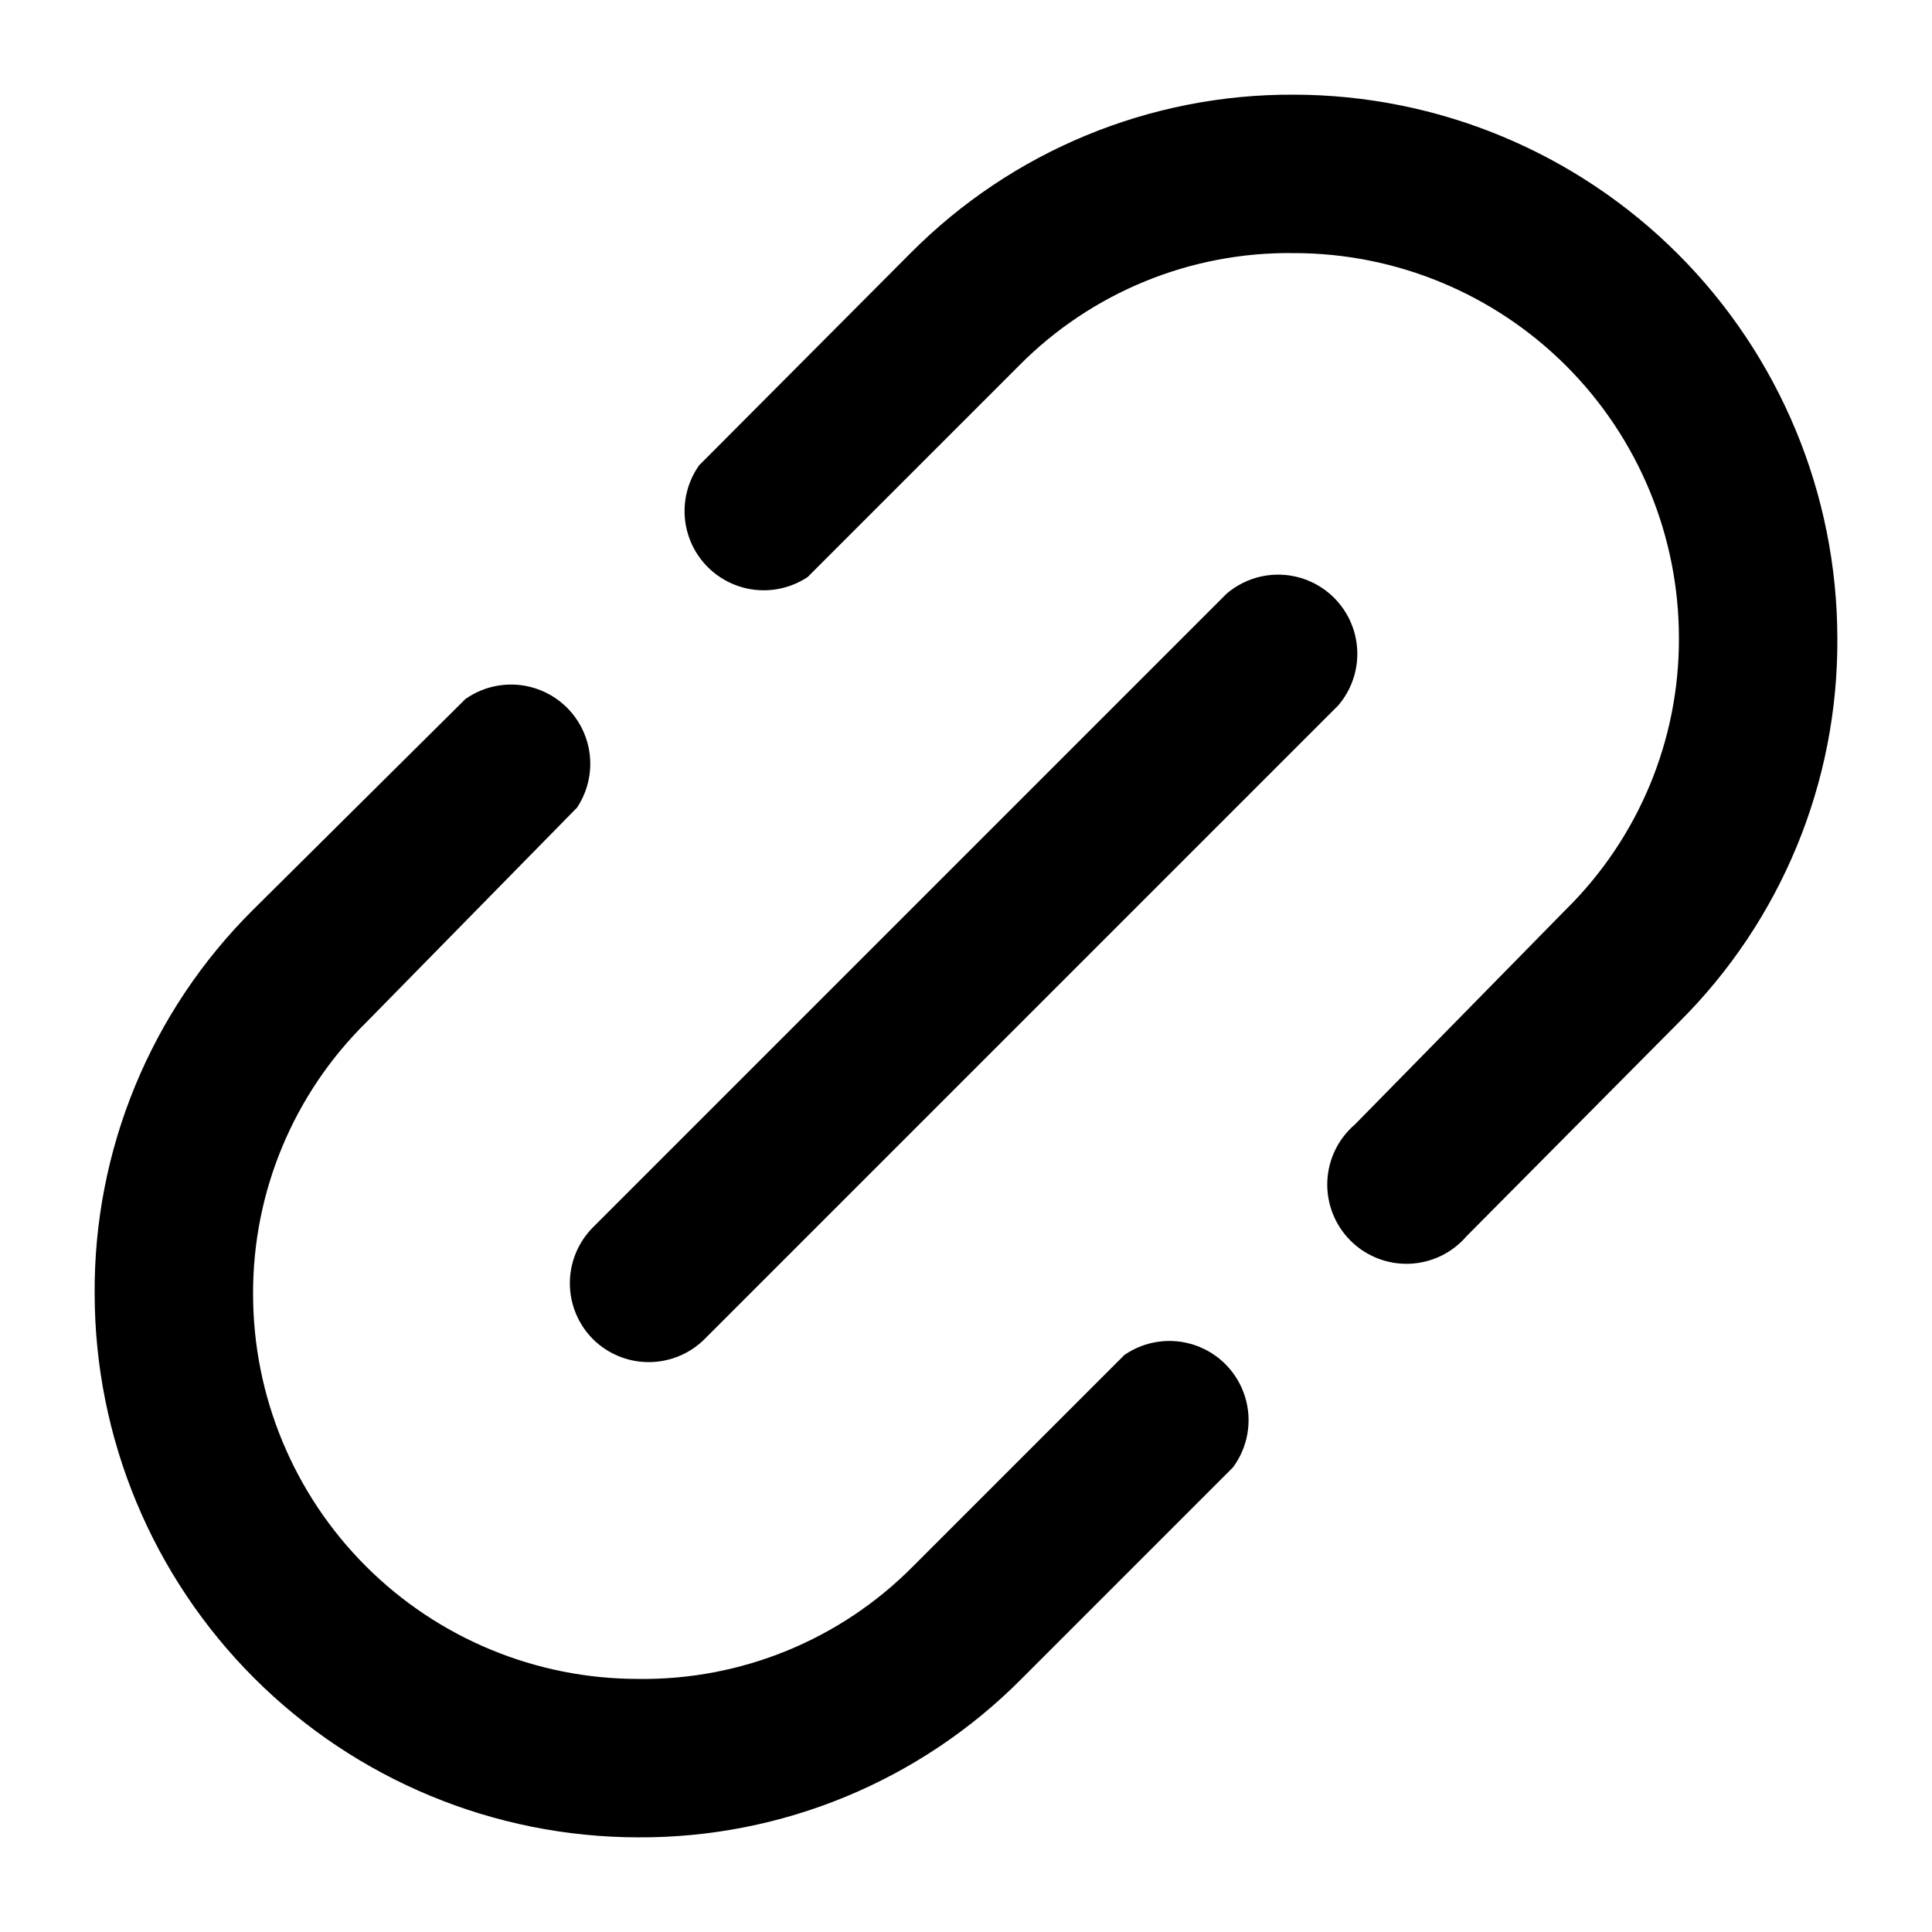
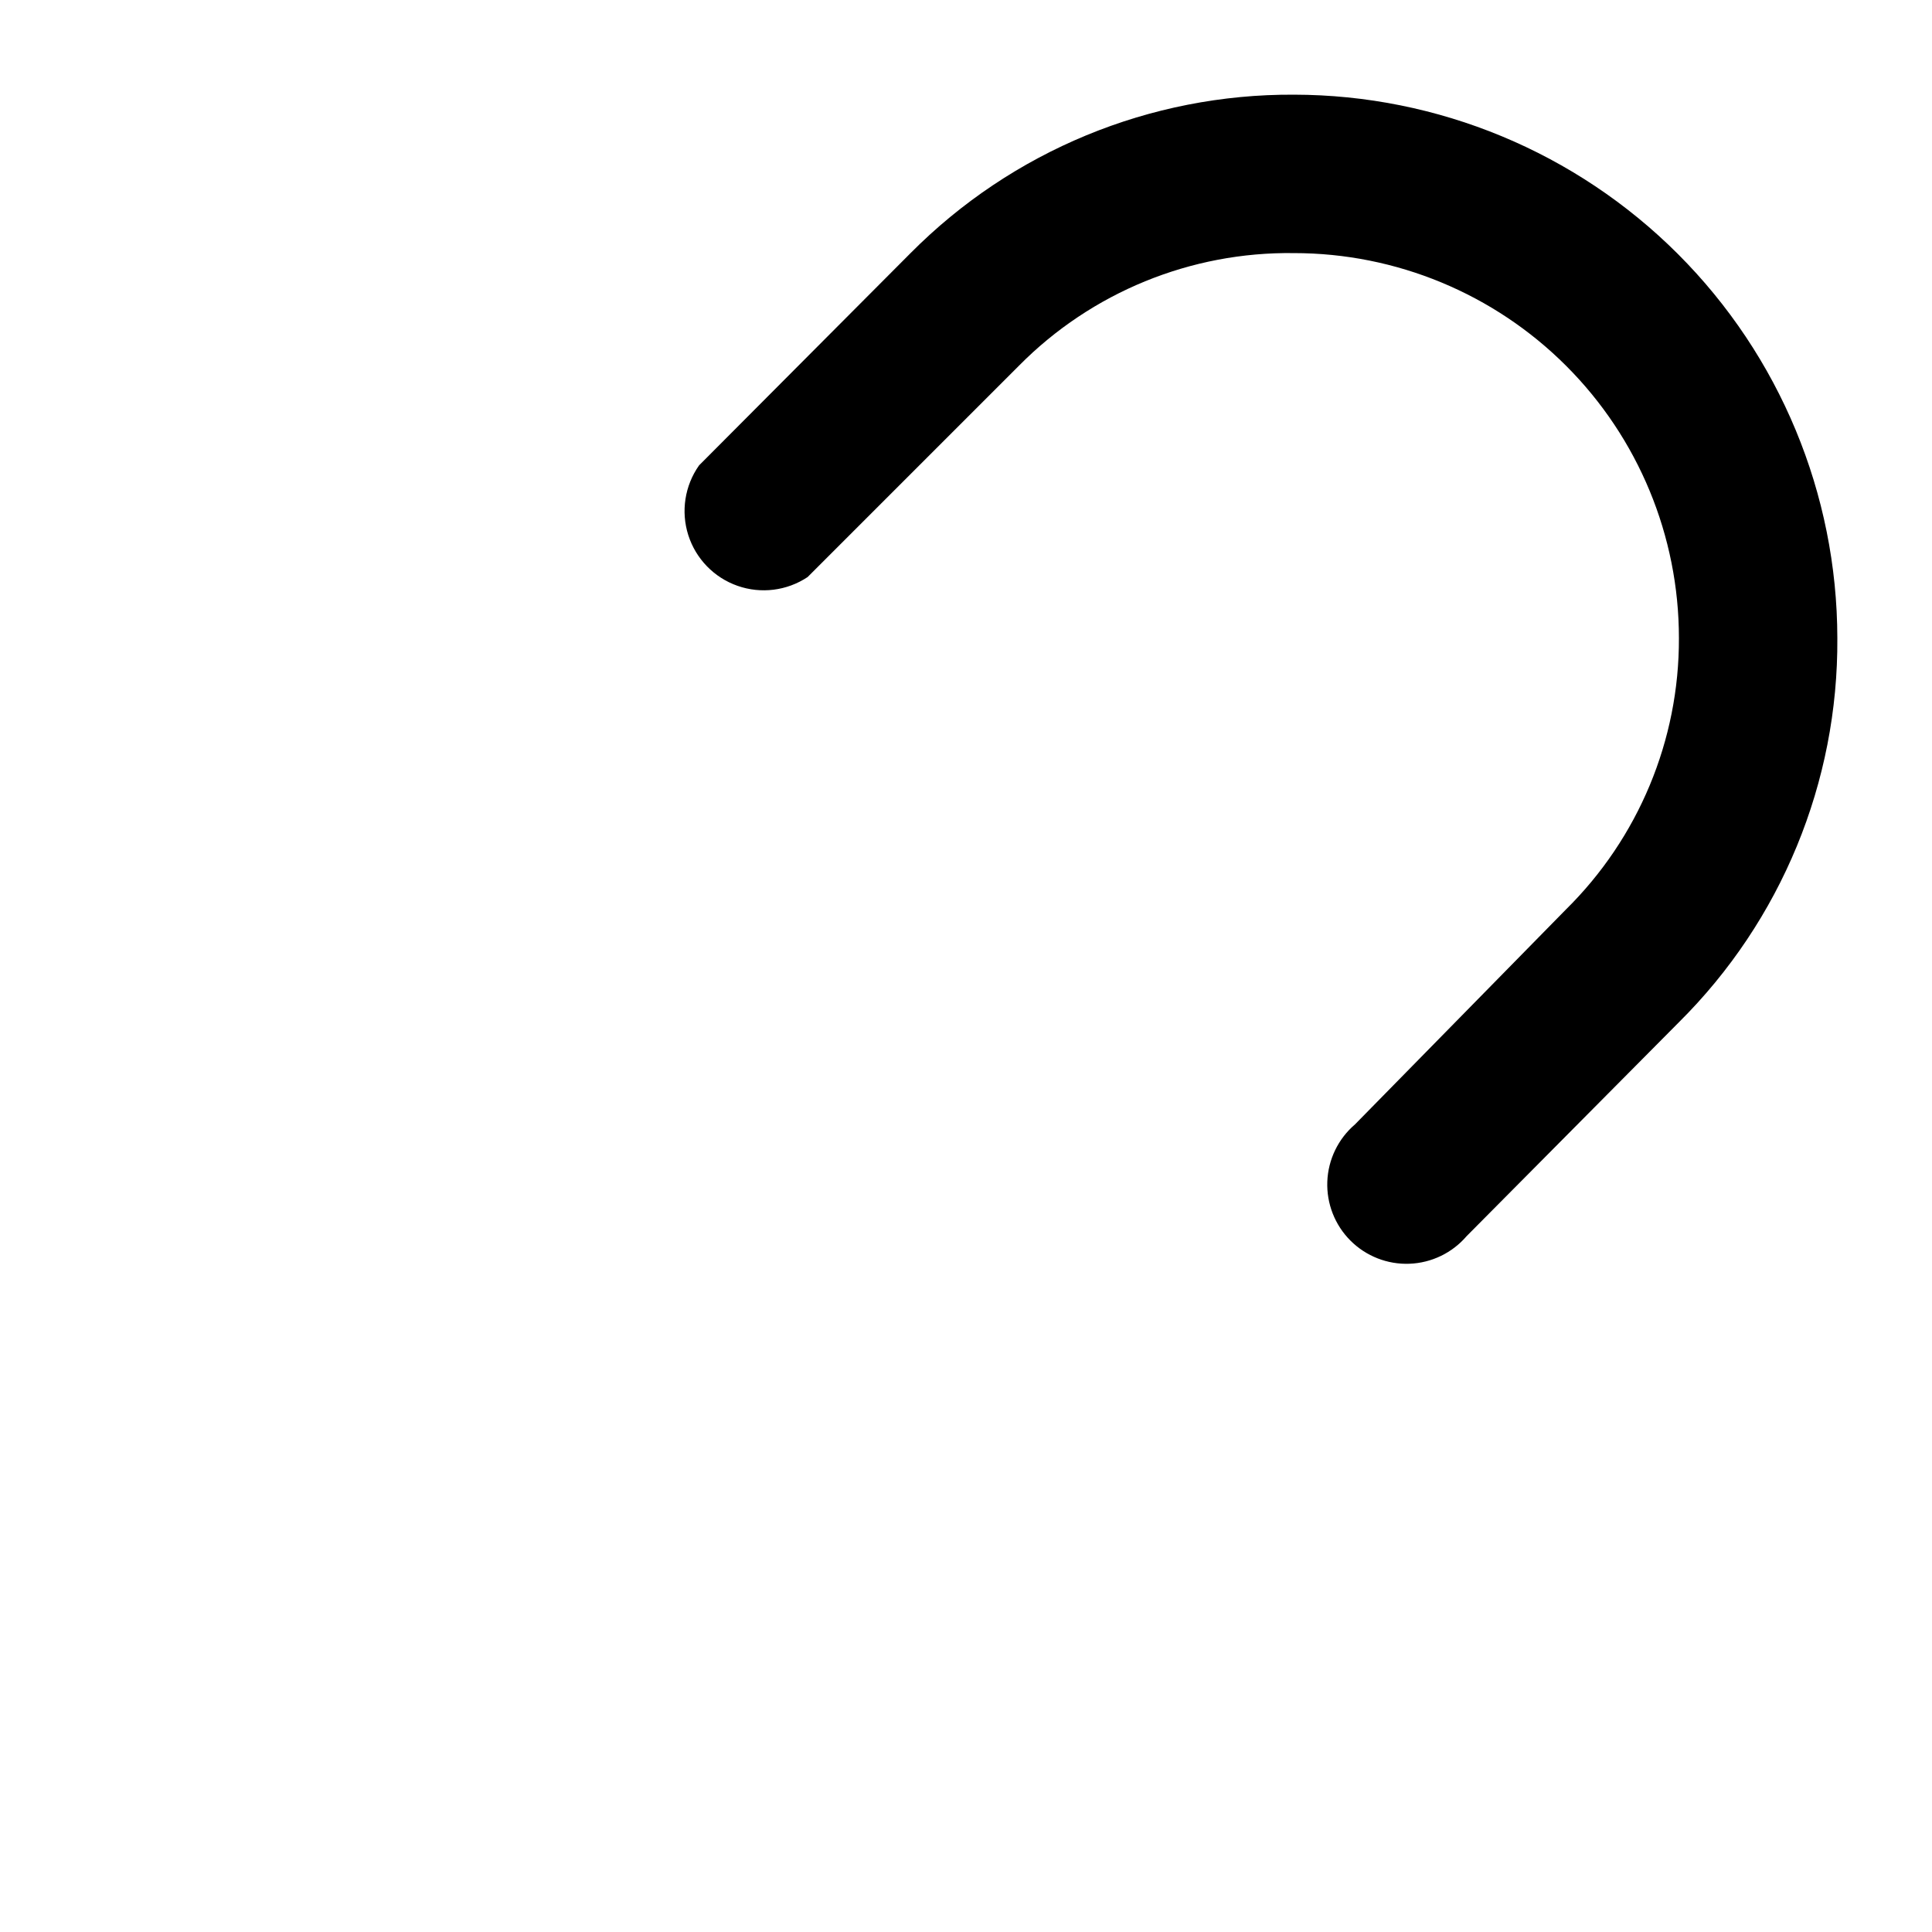
<svg xmlns="http://www.w3.org/2000/svg" fill="#000000" width="800px" height="800px" version="1.1" viewBox="144 144 512 512">
  <g>
    <path d="m486.91 169.09c-38.129-0.203-74.738 14.926-101.6 41.984l-56.051 56.258c-3.797 5.379-4.852 12.227-2.852 18.496 2.004 6.273 6.832 11.242 13.043 13.422 6.211 2.184 13.086 1.324 18.57-2.32l56.047-56.047c19.223-19.422 45.52-30.184 72.844-29.809 27.059 0 53.008 10.75 72.141 29.883s29.879 45.082 29.879 72.137c0.094 27.062-10.73 53.02-30.016 72.004l-55.84 56.891c-4.441 3.801-7.098 9.289-7.324 15.133-0.223 5.844 2 11.52 6.133 15.652 4.137 4.137 9.812 6.359 15.656 6.133 5.844-0.227 11.328-2.879 15.133-7.32l56.258-56.68c27.109-26.914 42.242-63.609 41.984-101.81-0.055-38.176-15.246-74.77-42.238-101.77-26.996-26.992-63.59-42.184-101.77-42.238z" />
-     <path d="m414.69 588.93 56.047-56.047h0.004c3.988-5.367 5.184-12.309 3.215-18.699-1.965-6.391-6.859-11.461-13.172-13.656-6.316-2.191-13.297-1.246-18.801 2.547l-56.047 56.047h-0.004c-19.223 19.422-45.52 30.184-72.844 29.809-27.055 0-53.004-10.746-72.137-29.879s-29.883-45.082-29.883-72.141c-0.09-27.062 10.73-53.02 30.02-72.004l55.836-56.887c3.644-5.484 4.504-12.359 2.32-18.57-2.18-6.211-7.148-11.039-13.422-13.043-6.269-2-13.117-0.945-18.496 2.852l-56.258 55.84c-27.109 26.914-42.242 63.609-41.984 101.81 0.055 38.176 15.246 74.77 42.238 101.77 26.996 26.992 63.59 42.184 101.77 42.238 38.129 0.203 74.738-14.926 101.6-41.984z" />
-     <path d="m301.12 498.87c3.934 3.91 9.254 6.106 14.801 6.106s10.867-2.195 14.801-6.106l167.94-167.94h-0.004c4.629-5.402 6.203-12.785 4.188-19.605-2.019-6.824-7.356-12.16-14.176-14.18-6.824-2.016-14.207-0.441-19.609 4.188l-167.94 167.94c-3.91 3.934-6.102 9.254-6.102 14.797 0 5.547 2.191 10.867 6.102 14.801z" />
  </g>
</svg>